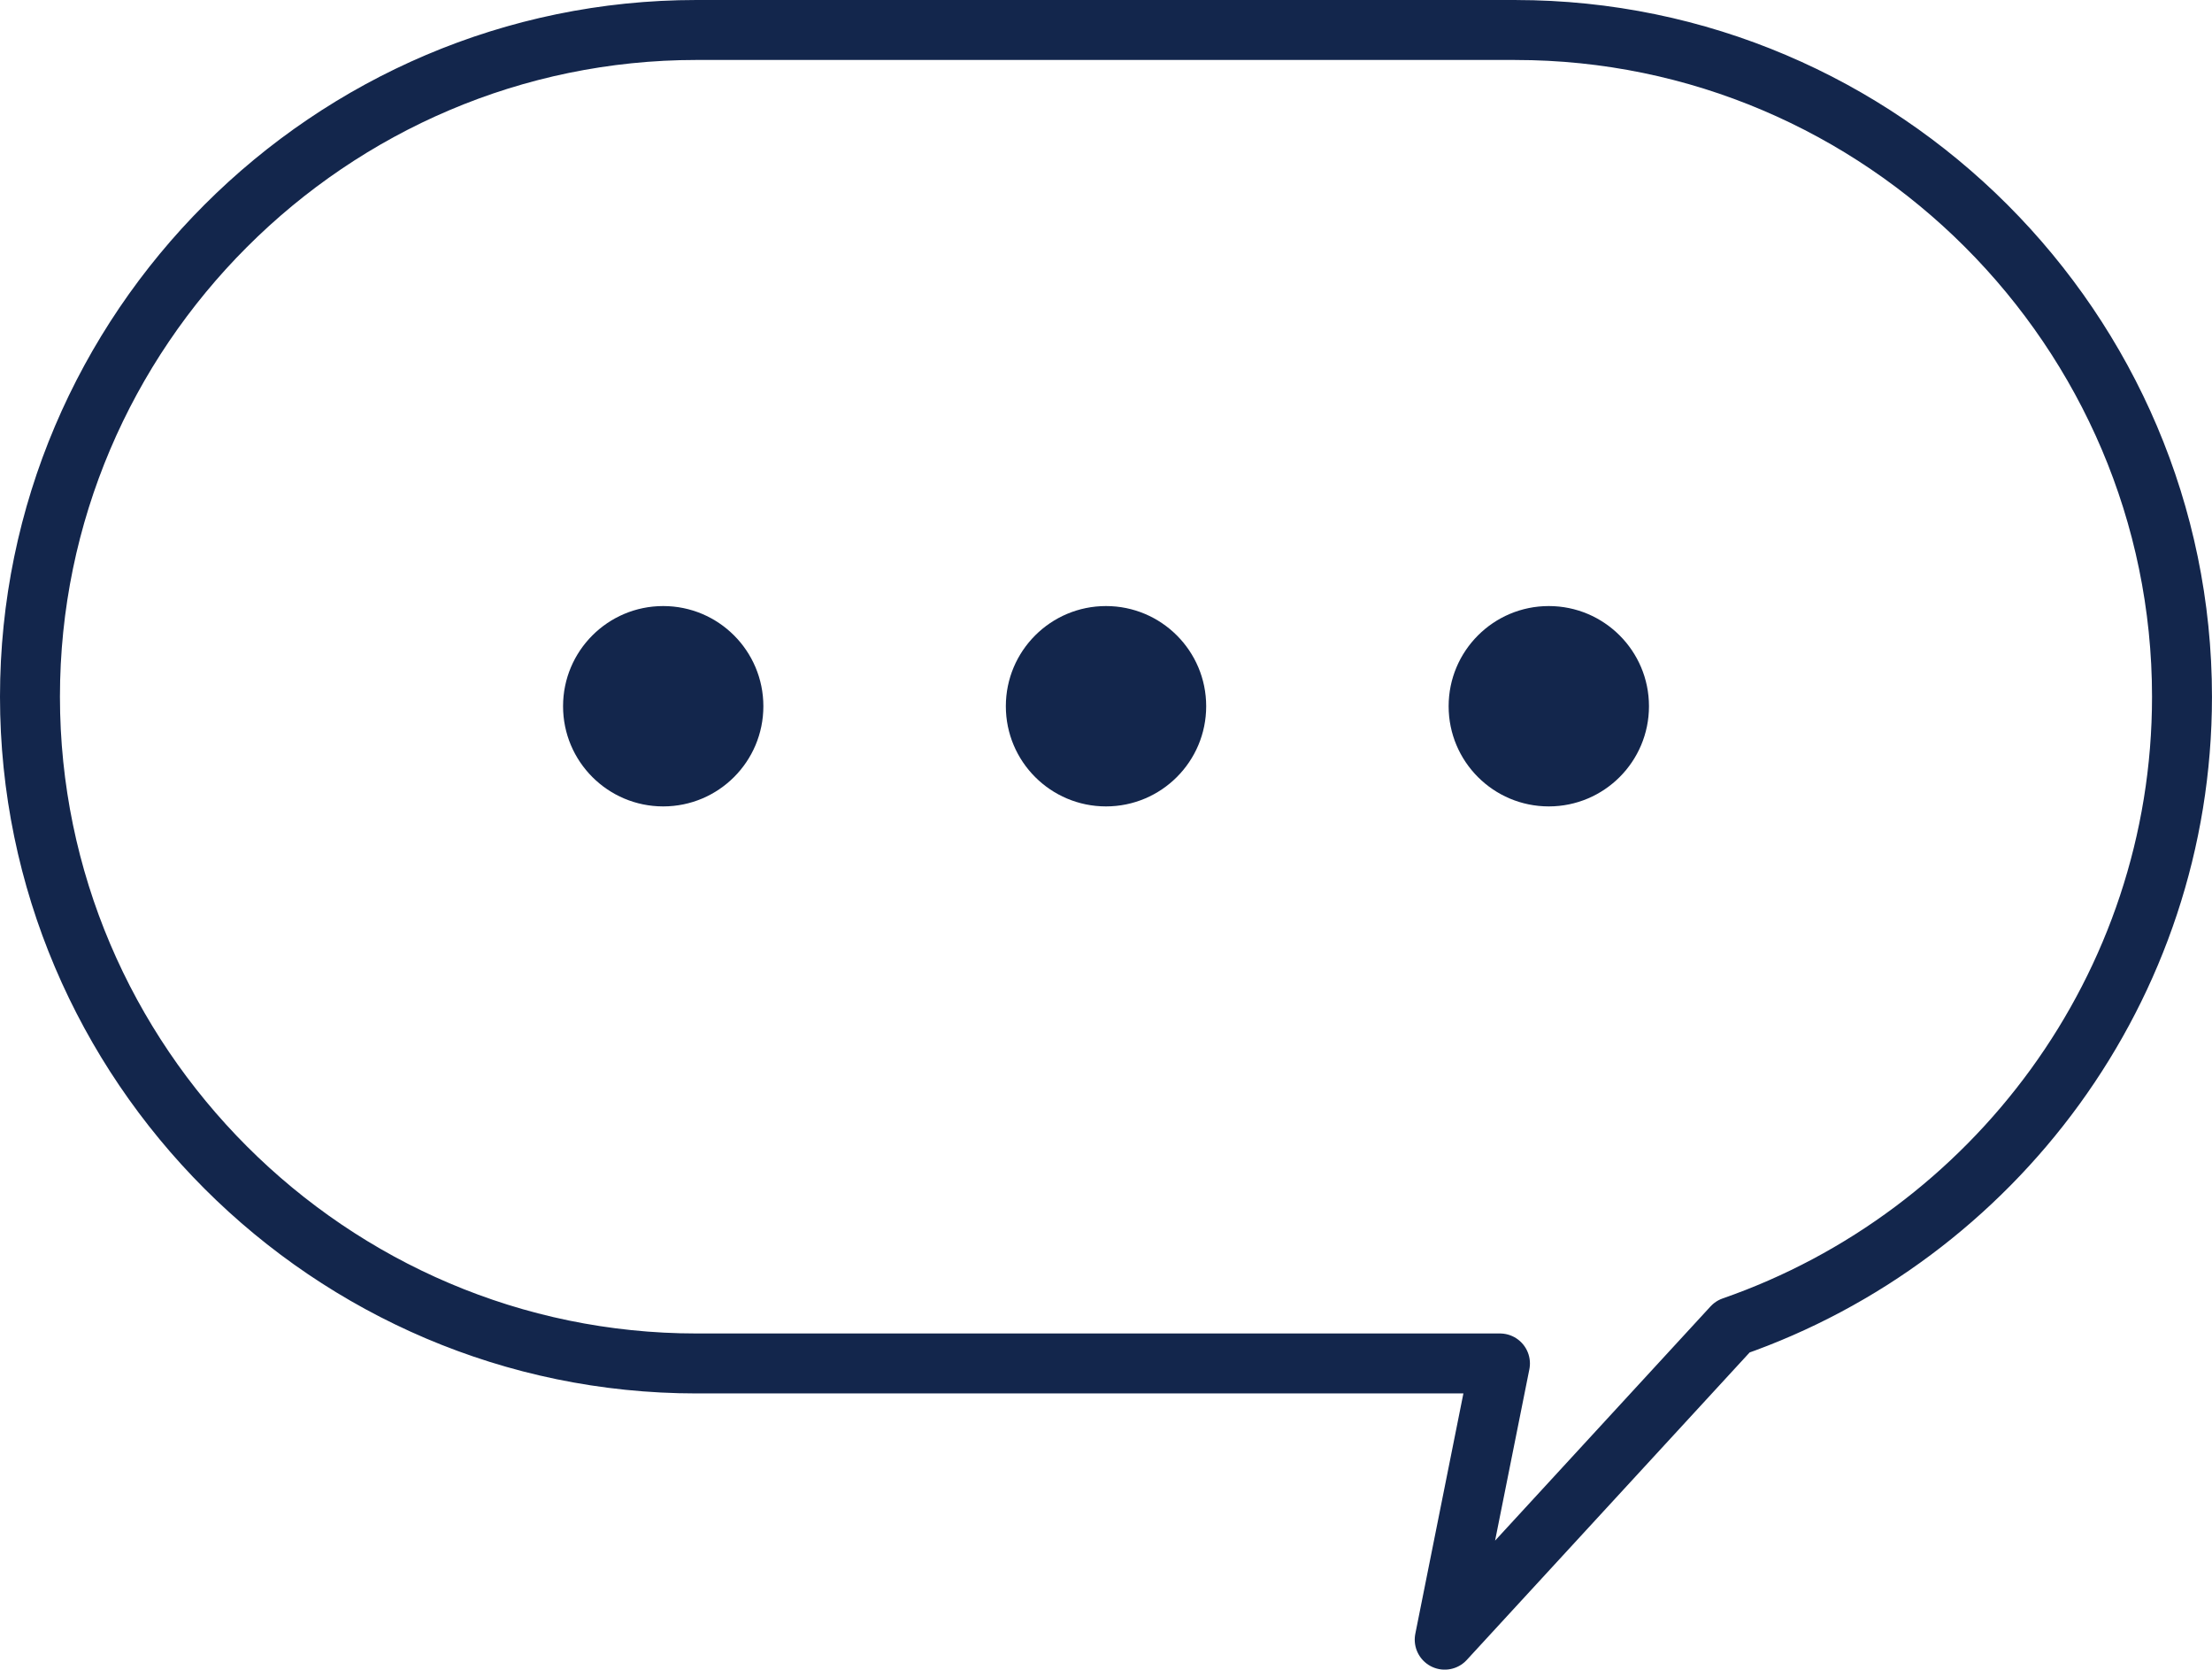
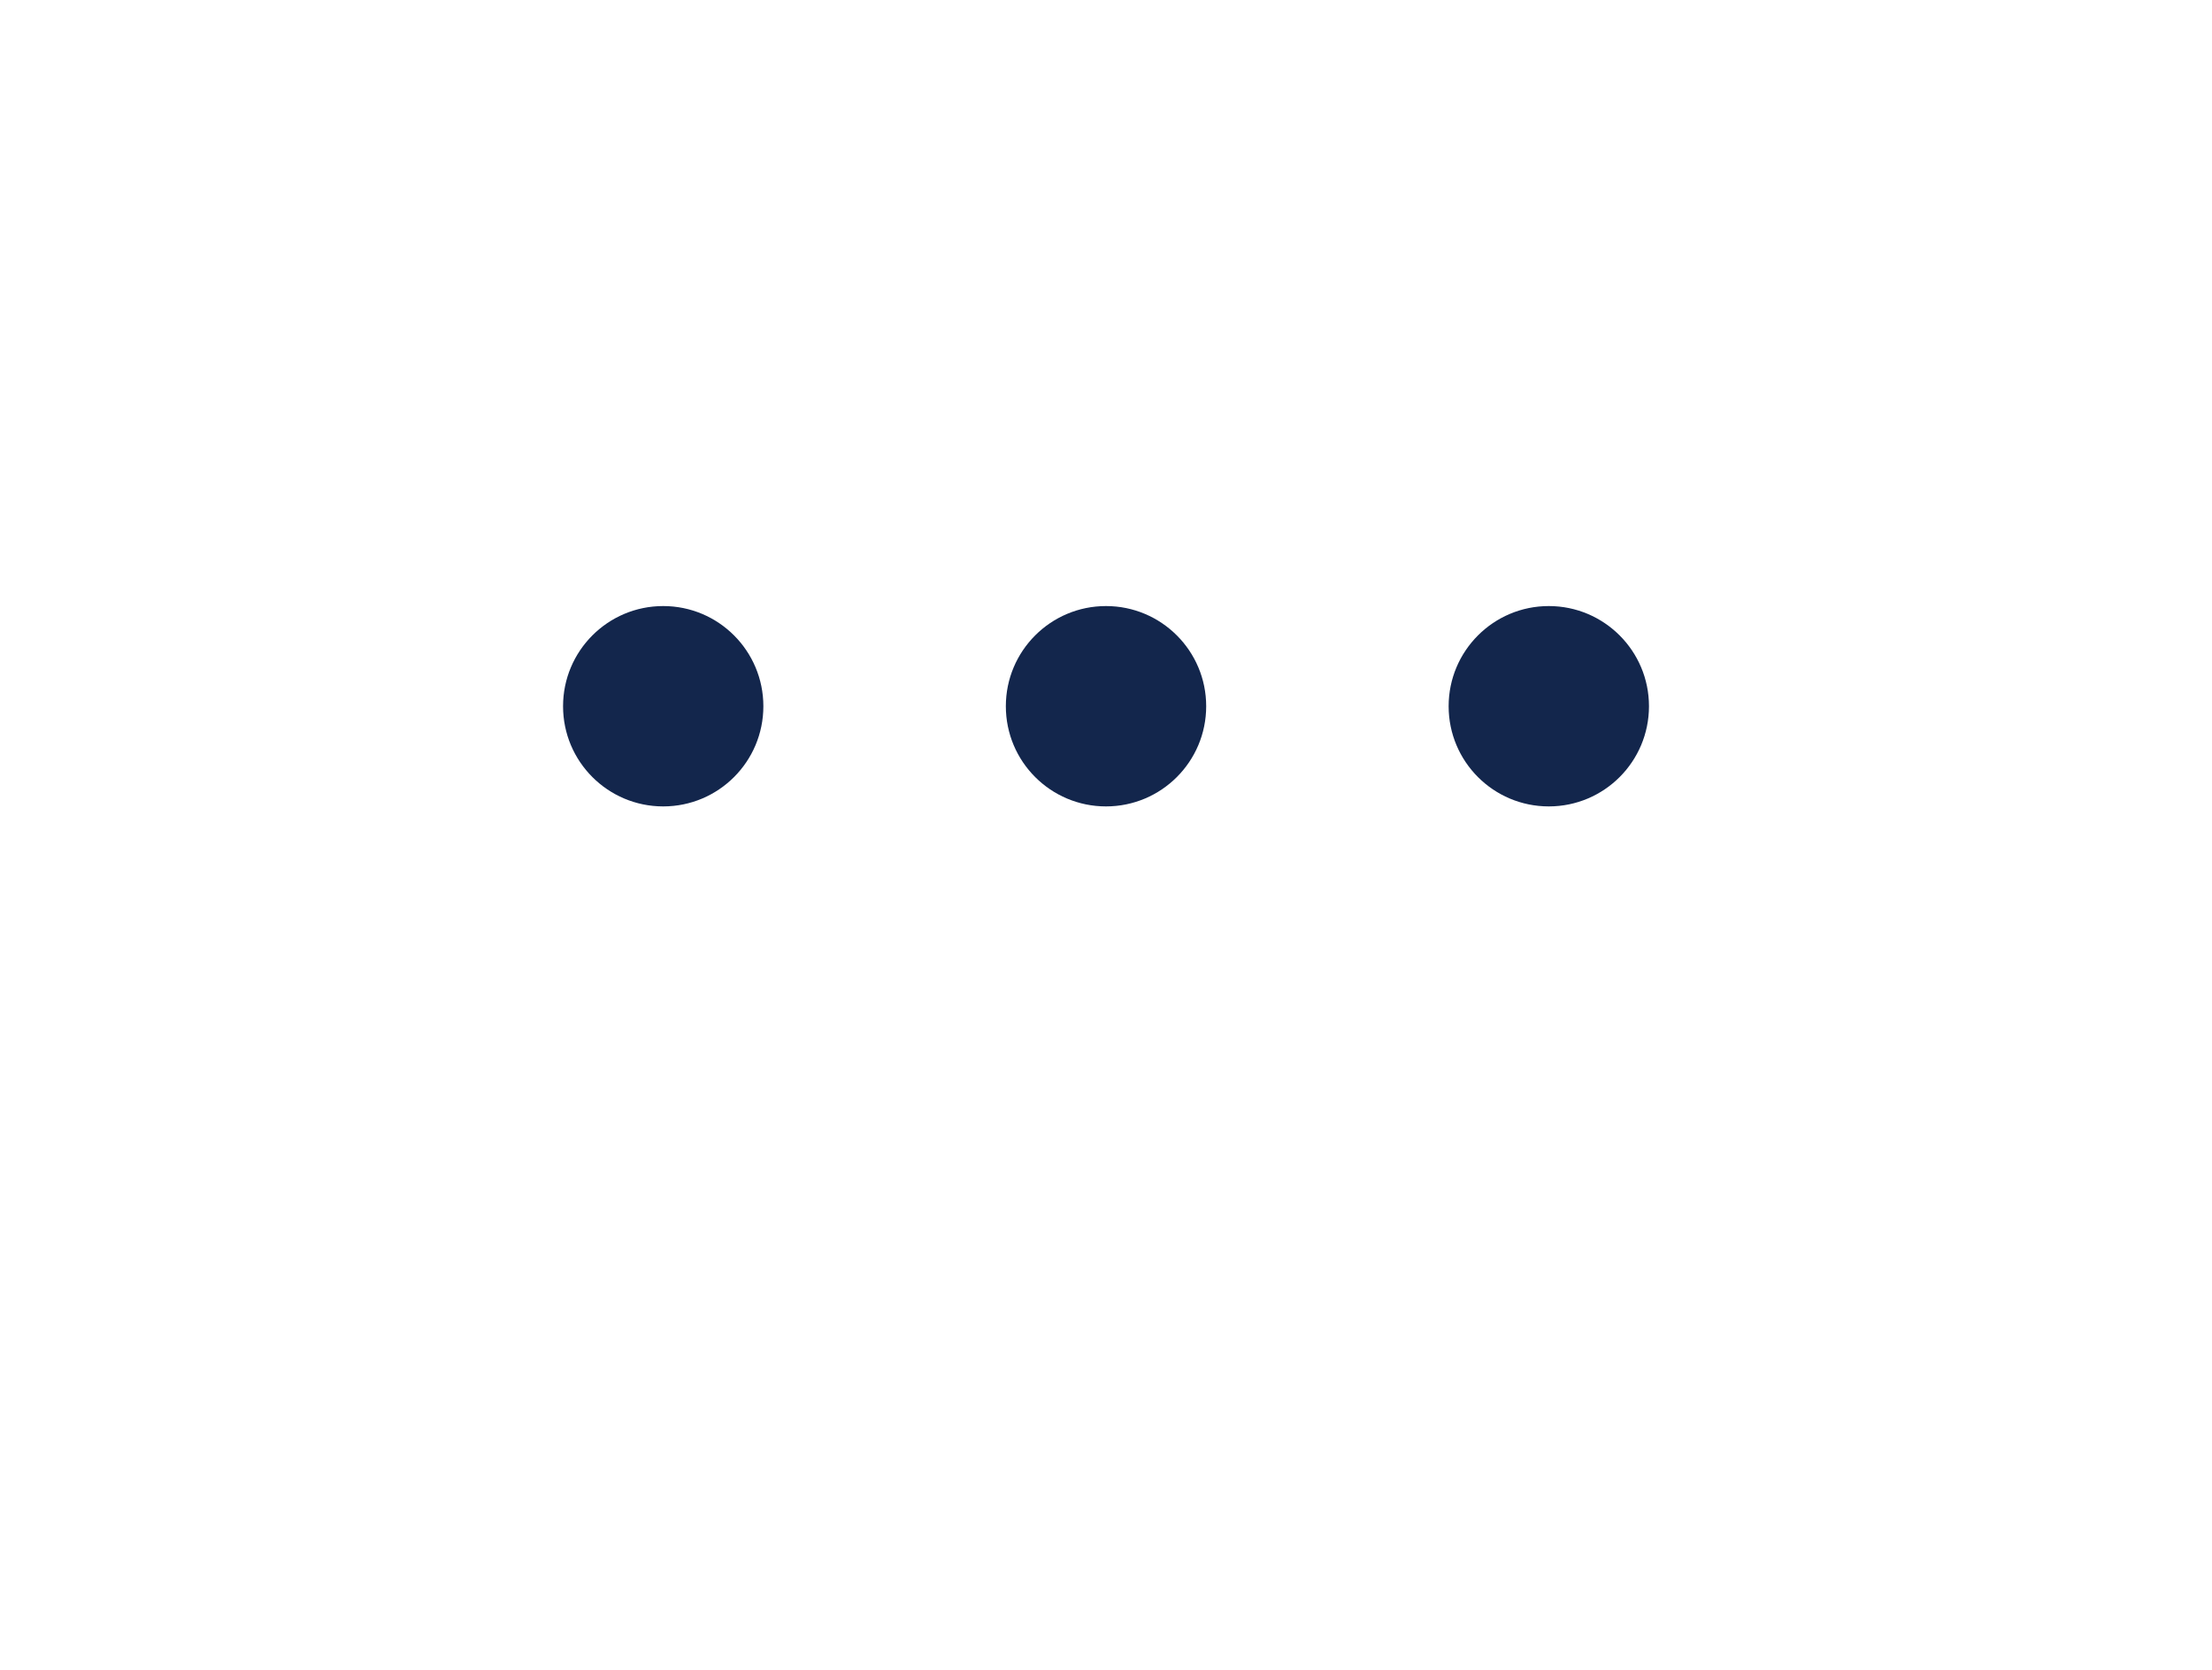
<svg xmlns="http://www.w3.org/2000/svg" id="b" width="76.018" height="57.366" viewBox="0 0 76.018 57.366">
  <defs>
    <style>.d{fill:#13264c}</style>
  </defs>
  <g id="c">
    <path class="d" d="M26.234 24.265c0 1.901-1.541 3.442-3.442 3.442s-3.442-1.541-3.442-3.442 1.541-3.442 3.442-3.442 3.442 1.541 3.442 3.442ZM41.452 24.265c0 1.901-1.542 3.442-3.443 3.442s-3.442-1.541-3.442-3.442 1.541-3.442 3.442-3.442 3.443 1.541 3.443 3.442ZM56.669 24.265c0 1.901-1.541 3.442-3.443 3.442s-3.442-1.541-3.442-3.442 1.542-3.442 3.442-3.442 3.443 1.541 3.443 3.442Z" />
-     <path d="M52.081 1.03H23.937C11.338 1.03 1.03 11.339 1.03 23.938h0c0 12.599 10.308 22.908 22.907 22.908h27.611l-1.899 9.49 9.893-10.752c8.963-3.114 15.445-11.657 15.445-21.645h0c0-12.599-10.309-22.908-22.907-22.908Z" fill="none" stroke="#13264c" stroke-linecap="round" stroke-linejoin="round" stroke-width="2.06" />
  </g>
</svg>